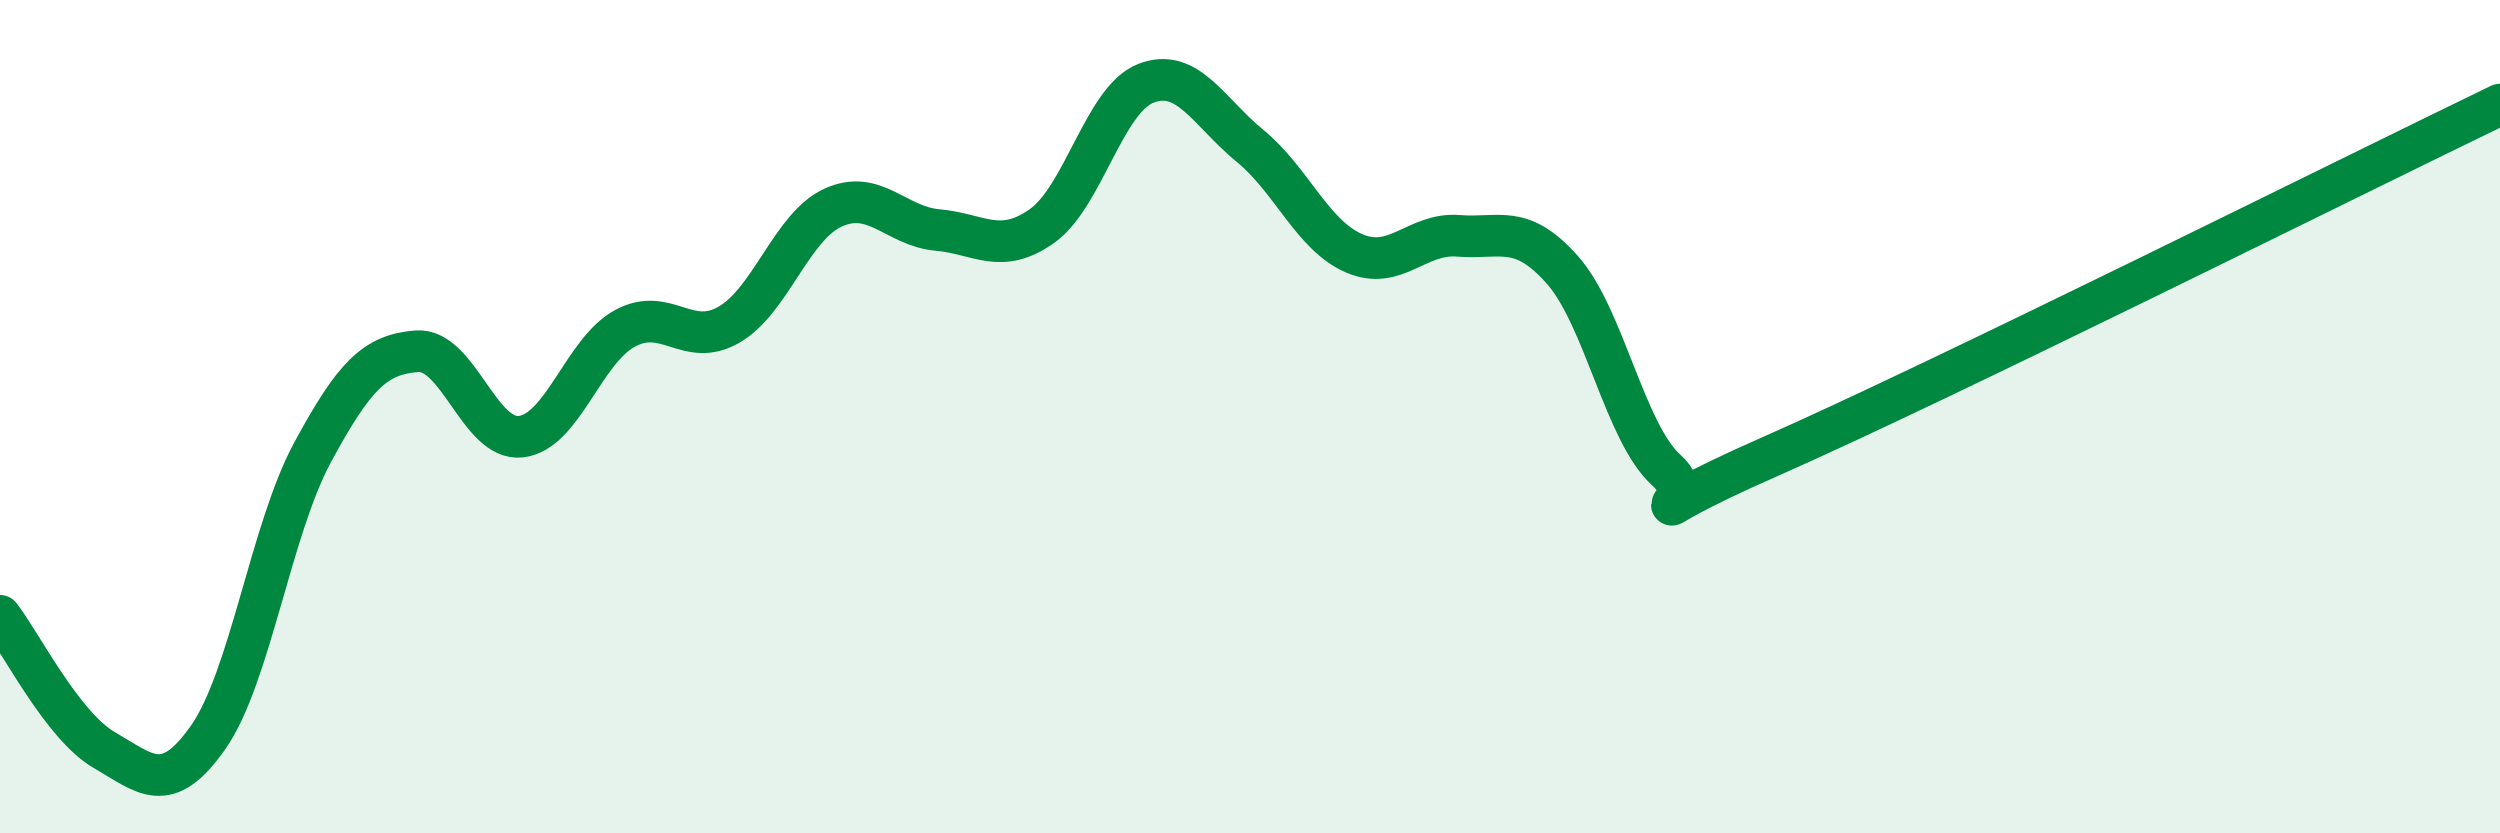
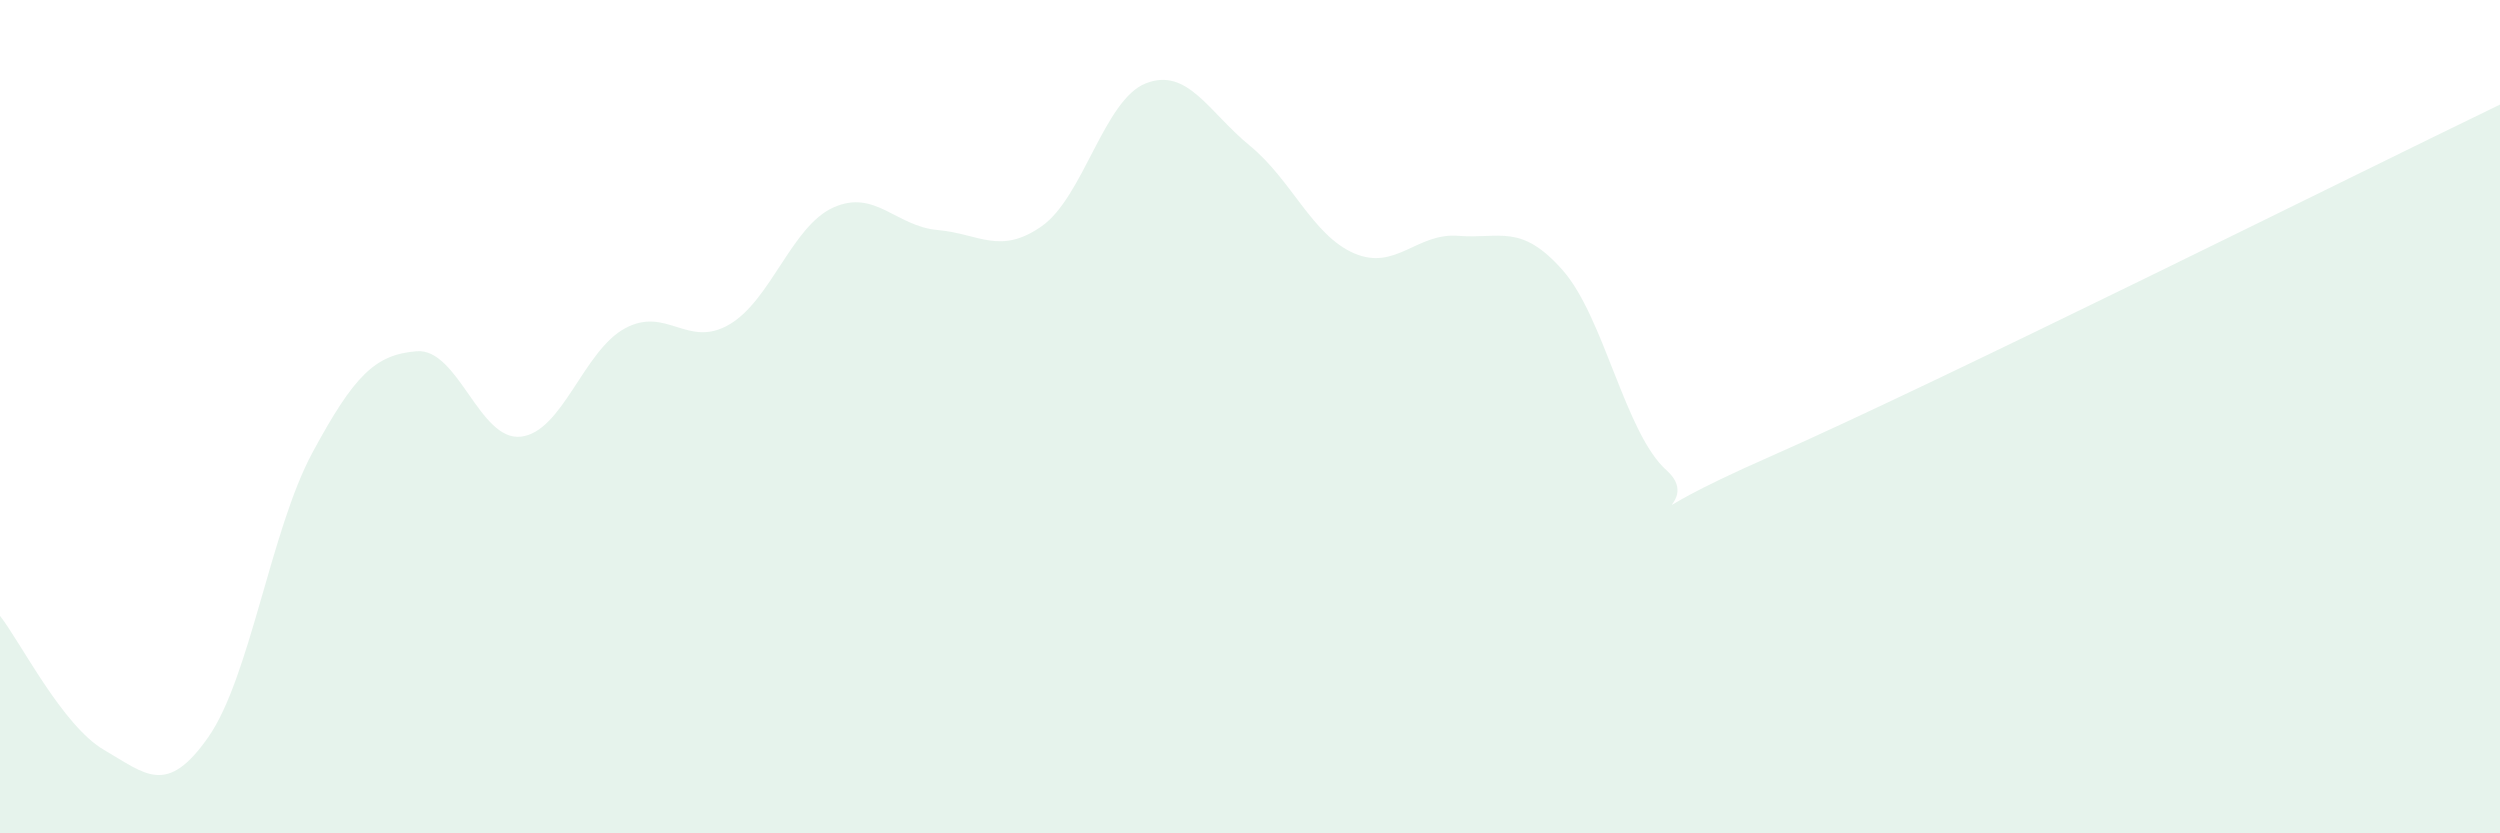
<svg xmlns="http://www.w3.org/2000/svg" width="60" height="20" viewBox="0 0 60 20">
  <path d="M 0,14.78 C 0.5,15.42 1.5,17.42 2.5,18 C 3.5,18.58 4,19.12 5,17.69 C 6,16.26 6.5,12.71 7.5,10.86 C 8.5,9.01 9,8.51 10,8.43 C 11,8.35 11.5,10.59 12.5,10.48 C 13.5,10.37 14,8.42 15,7.88 C 16,7.34 16.5,8.37 17.5,7.79 C 18.5,7.21 19,5.43 20,4.98 C 21,4.53 21.5,5.43 22.5,5.52 C 23.5,5.61 24,6.13 25,5.43 C 26,4.73 26.5,2.39 27.5,2 C 28.5,1.61 29,2.68 30,3.5 C 31,4.32 31.5,5.65 32.5,6.08 C 33.5,6.51 34,5.58 35,5.66 C 36,5.74 36.5,5.35 37.5,6.48 C 38.5,7.61 39,10.4 40,11.29 C 41,12.18 38.5,12.71 42.5,10.95 C 46.5,9.19 56.5,4.2 60,2.51L60 20L0 20Z" fill="#008740" opacity="0.1" stroke-linecap="round" stroke-linejoin="round" />
-   <path d="M 0,14.78 C 0.5,15.42 1.5,17.42 2.5,18 C 3.5,18.58 4,19.12 5,17.69 C 6,16.26 6.5,12.71 7.5,10.86 C 8.5,9.01 9,8.51 10,8.43 C 11,8.35 11.5,10.59 12.5,10.48 C 13.5,10.37 14,8.42 15,7.88 C 16,7.34 16.5,8.37 17.5,7.79 C 18.5,7.21 19,5.43 20,4.98 C 21,4.53 21.5,5.43 22.5,5.52 C 23.5,5.61 24,6.13 25,5.43 C 26,4.73 26.5,2.39 27.5,2 C 28.5,1.61 29,2.68 30,3.5 C 31,4.32 31.5,5.65 32.5,6.08 C 33.5,6.51 34,5.58 35,5.66 C 36,5.74 36.5,5.35 37.5,6.48 C 38.5,7.61 39,10.4 40,11.29 C 41,12.18 38.5,12.71 42.5,10.95 C 46.5,9.19 56.5,4.2 60,2.51" stroke="#008740" stroke-width="1" fill="none" stroke-linecap="round" stroke-linejoin="round" />
</svg>